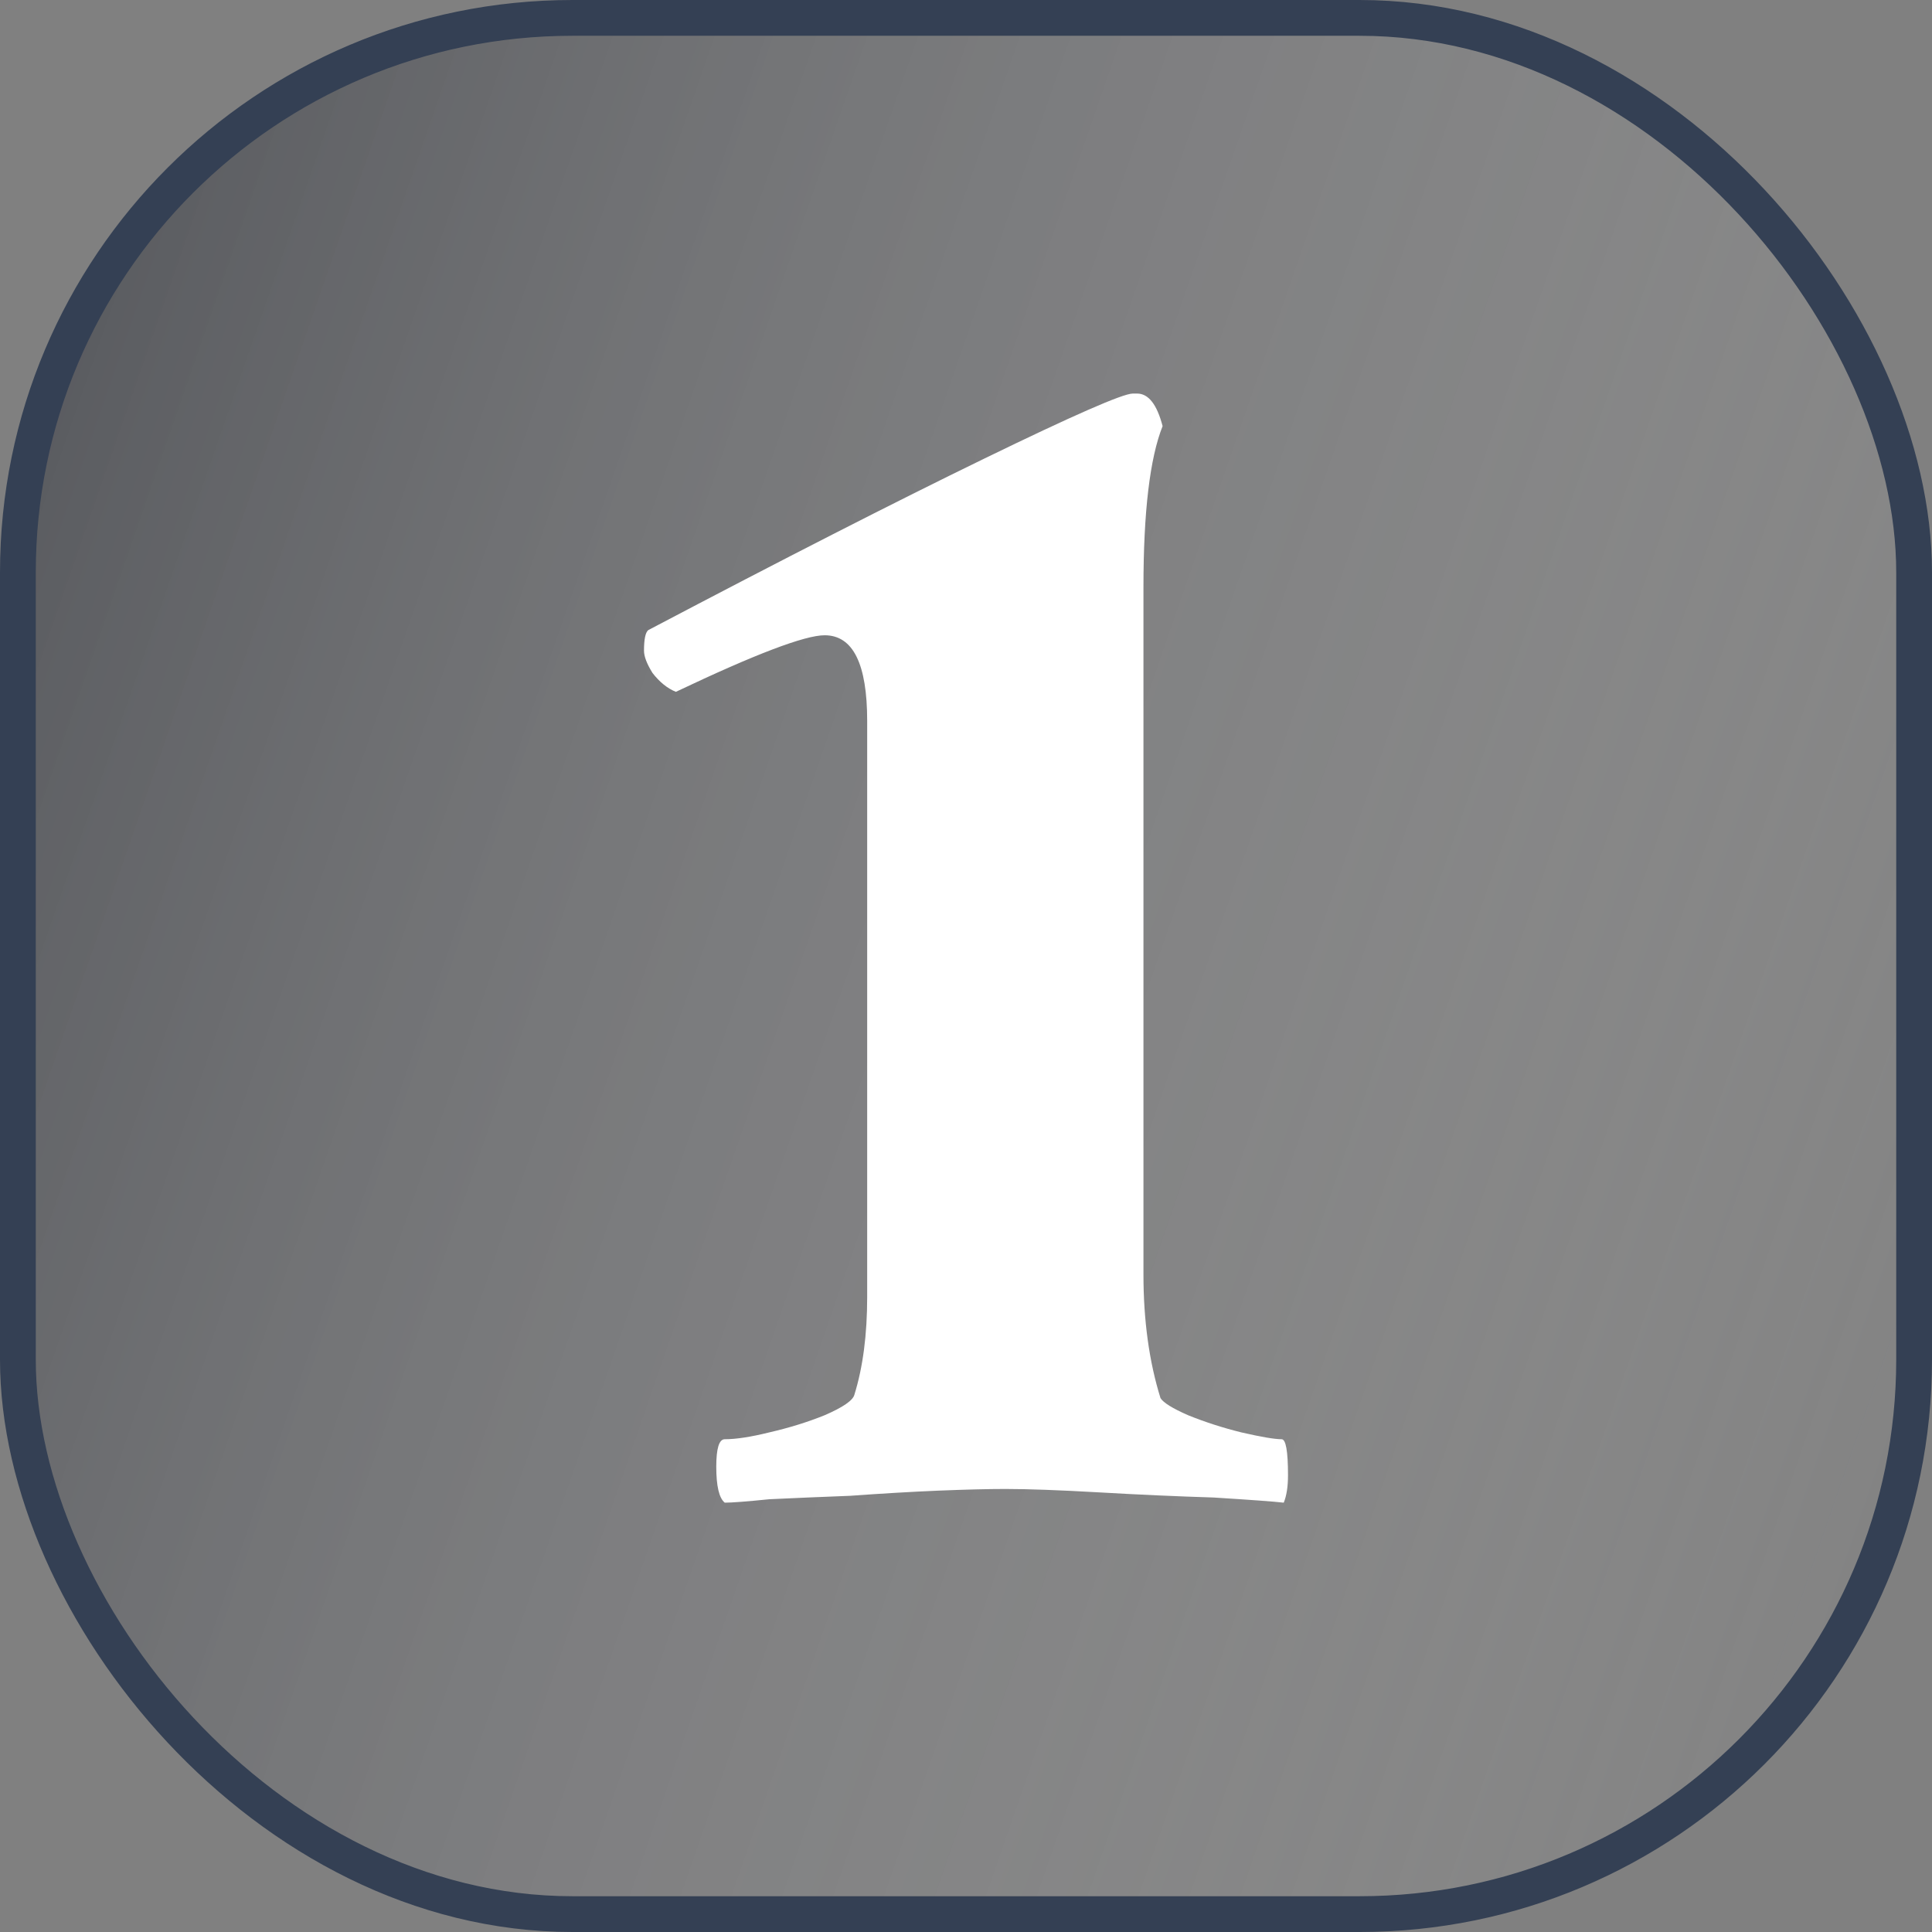
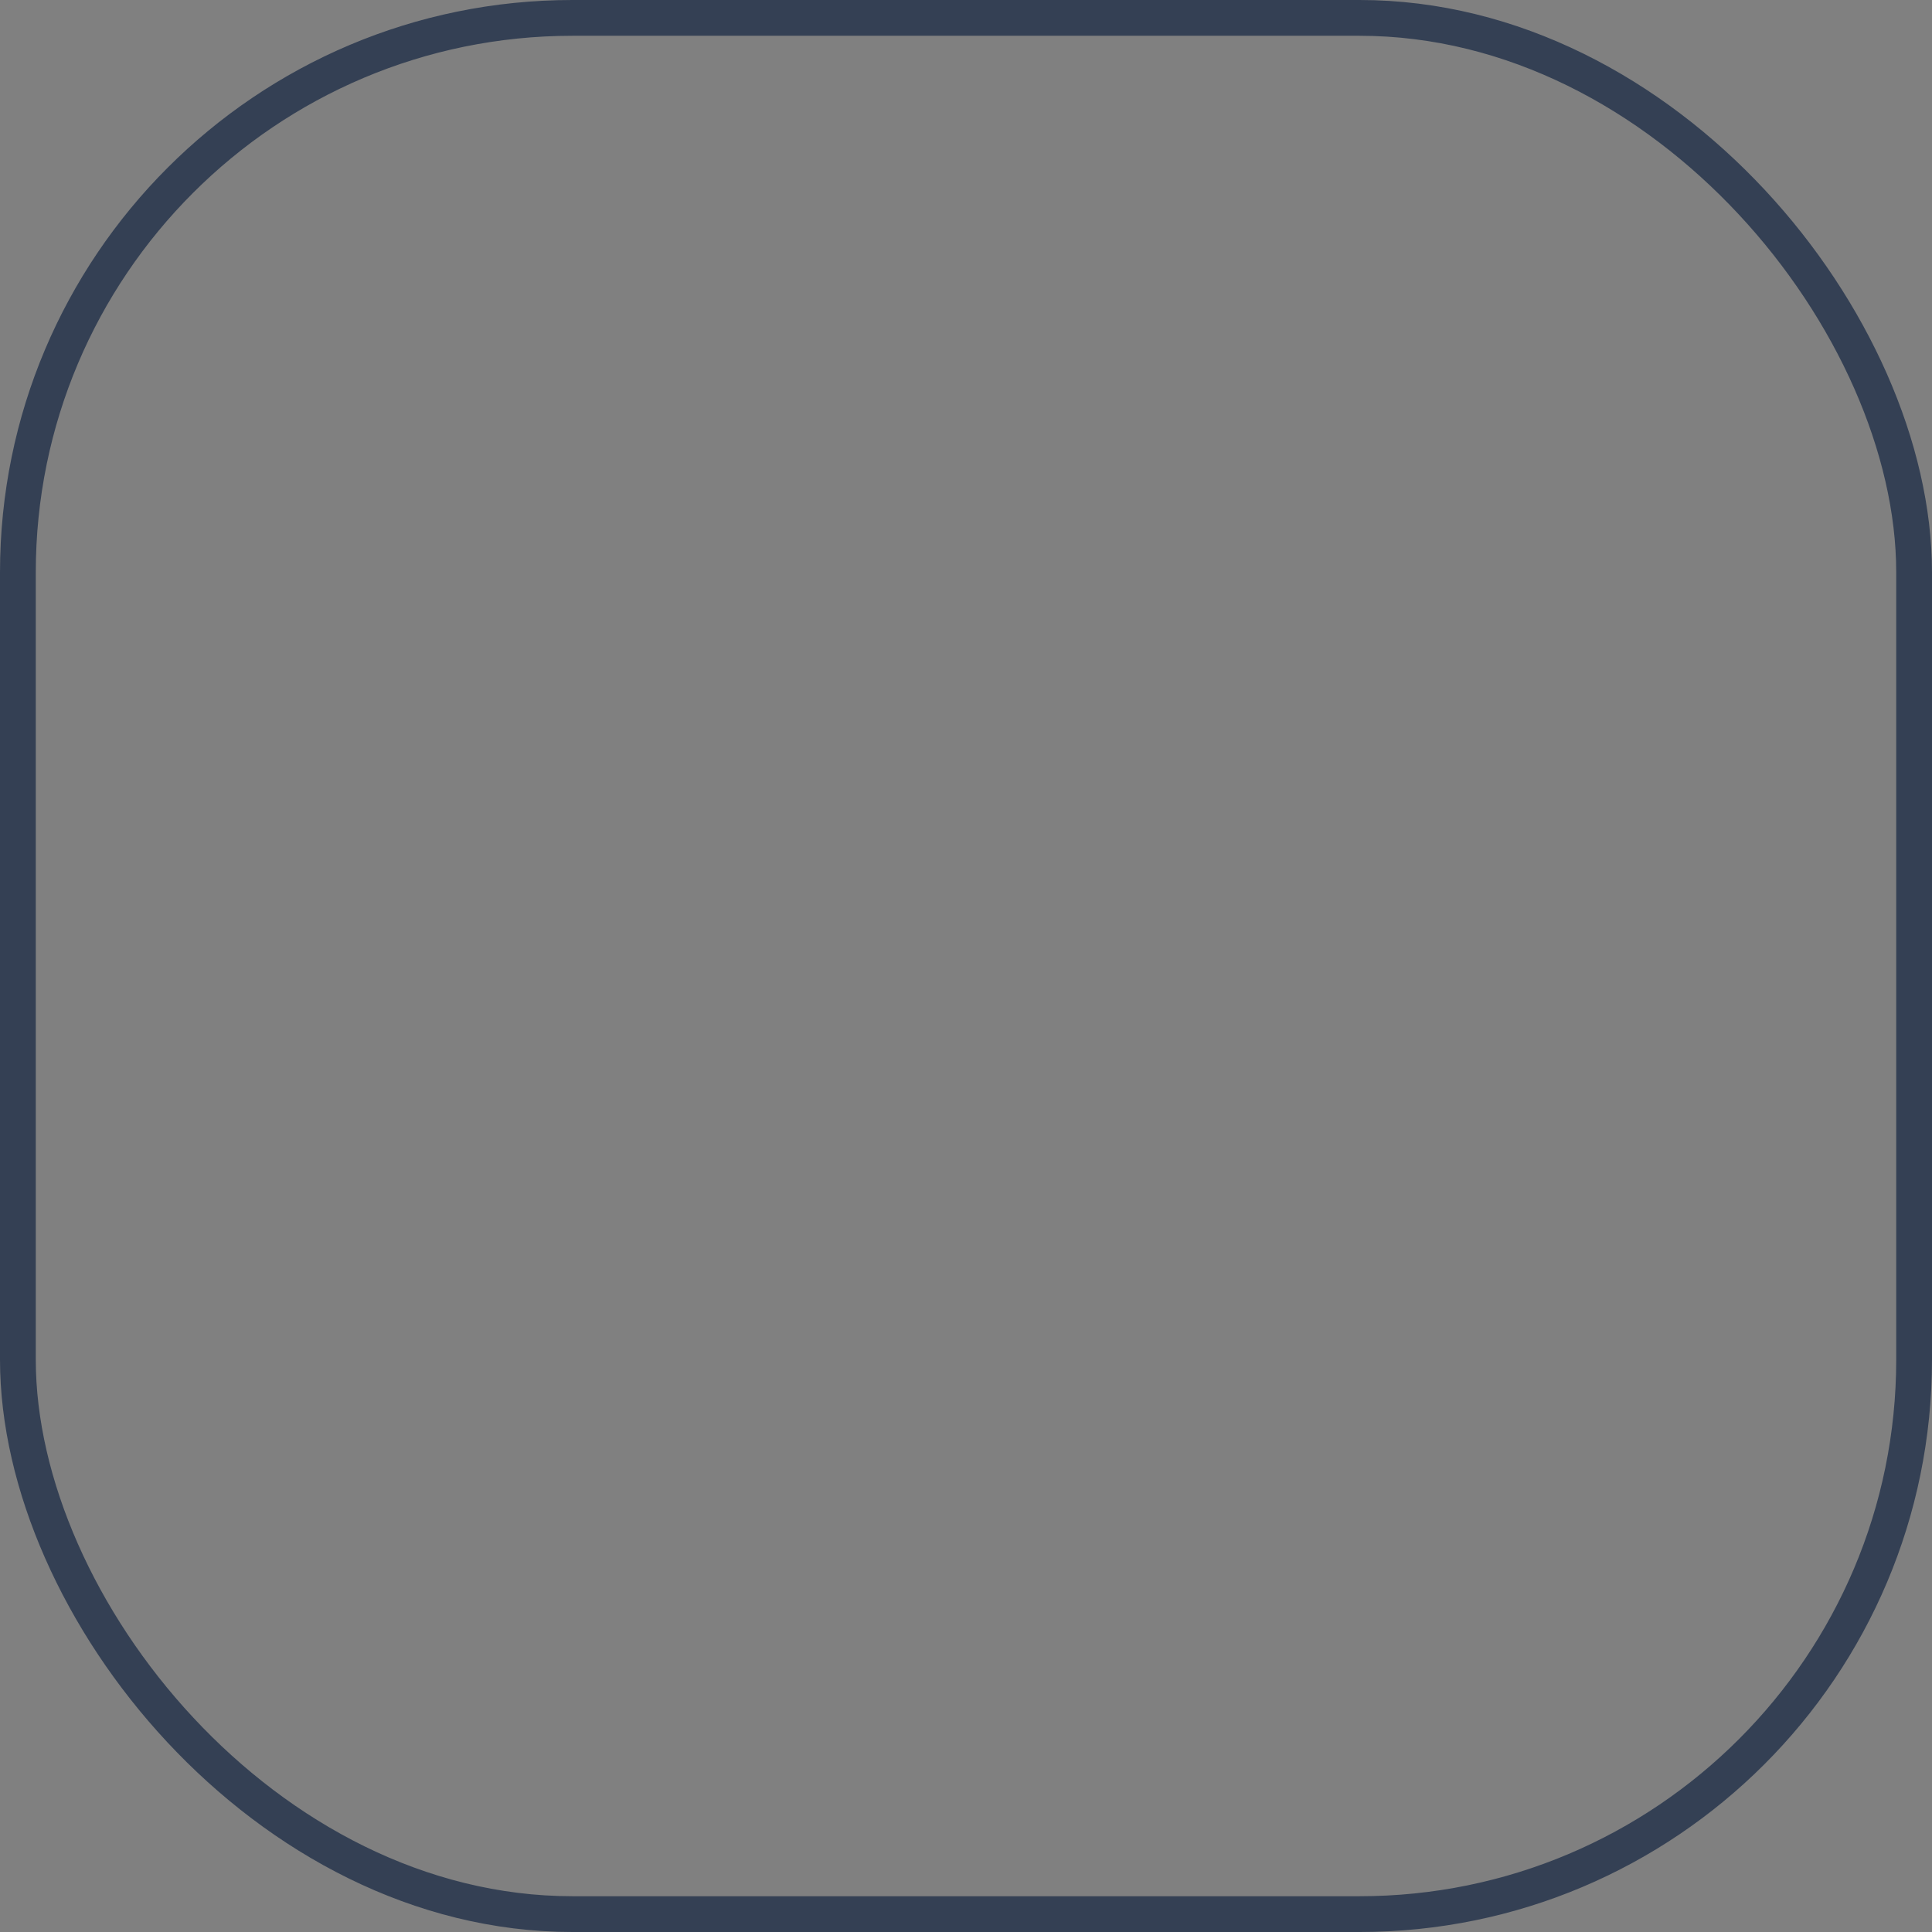
<svg xmlns="http://www.w3.org/2000/svg" width="54" height="54" viewBox="0 0 54 54" fill="none">
  <rect x="0" y="0" width="54" height="54" fill="#808080" stroke="none" />
-   <rect x="0.5" y="0.5" width="53" height="53" rx="15.5" fill="url(#paint0_linear_2246_2841)" />
  <rect x="0.5" y="0.5" width="53" height="53" rx="15.5" stroke="#344054" />
-   <path d="M20.257 42C20.099 41.872 20.02 41.537 20.02 40.994C20.02 40.483 20.099 40.227 20.257 40.227C20.574 40.227 20.99 40.163 21.505 40.035C22.059 39.908 22.574 39.748 23.049 39.556C23.564 39.333 23.842 39.141 23.881 38.981C24.119 38.215 24.238 37.304 24.238 36.25V20.151C24.238 18.554 23.842 17.756 23.049 17.756C22.495 17.756 21.109 18.283 18.891 19.337C18.654 19.241 18.436 19.065 18.238 18.81C18.079 18.554 18 18.347 18 18.187C18 17.868 18.04 17.676 18.119 17.612C21.881 15.632 25.01 14.034 27.505 12.821C30 11.607 31.386 11 31.663 11H31.782C32.099 11 32.337 11.303 32.495 11.91C32.139 12.805 31.96 14.306 31.96 16.414V35.627C31.96 36.266 32 36.873 32.079 37.448C32.158 38.023 32.277 38.566 32.436 39.077C32.515 39.205 32.772 39.365 33.208 39.556C33.683 39.748 34.178 39.908 34.693 40.035C35.248 40.163 35.624 40.227 35.822 40.227C35.941 40.227 36 40.563 36 41.233C36 41.553 35.96 41.808 35.881 42C35.604 41.968 34.95 41.92 33.921 41.856C32.891 41.824 31.822 41.776 30.713 41.712C29.604 41.649 28.733 41.617 28.099 41.617C27.624 41.617 26.99 41.633 26.198 41.665C25.445 41.697 24.634 41.745 23.762 41.808C22.931 41.84 22.178 41.872 21.505 41.904C20.871 41.968 20.455 42 20.257 42Z" fill="white" />
  <defs>
    <linearGradient id="paint0_linear_2246_2841" x1="0.633" y1="0.365" x2="65.399" y2="22.811" gradientUnits="userSpaceOnUse">
      <stop stop-color="#0C111D" stop-opacity="0.4" />
      <stop offset="1" stop-color="white" stop-opacity="0" />
    </linearGradient>
  </defs>
</svg>